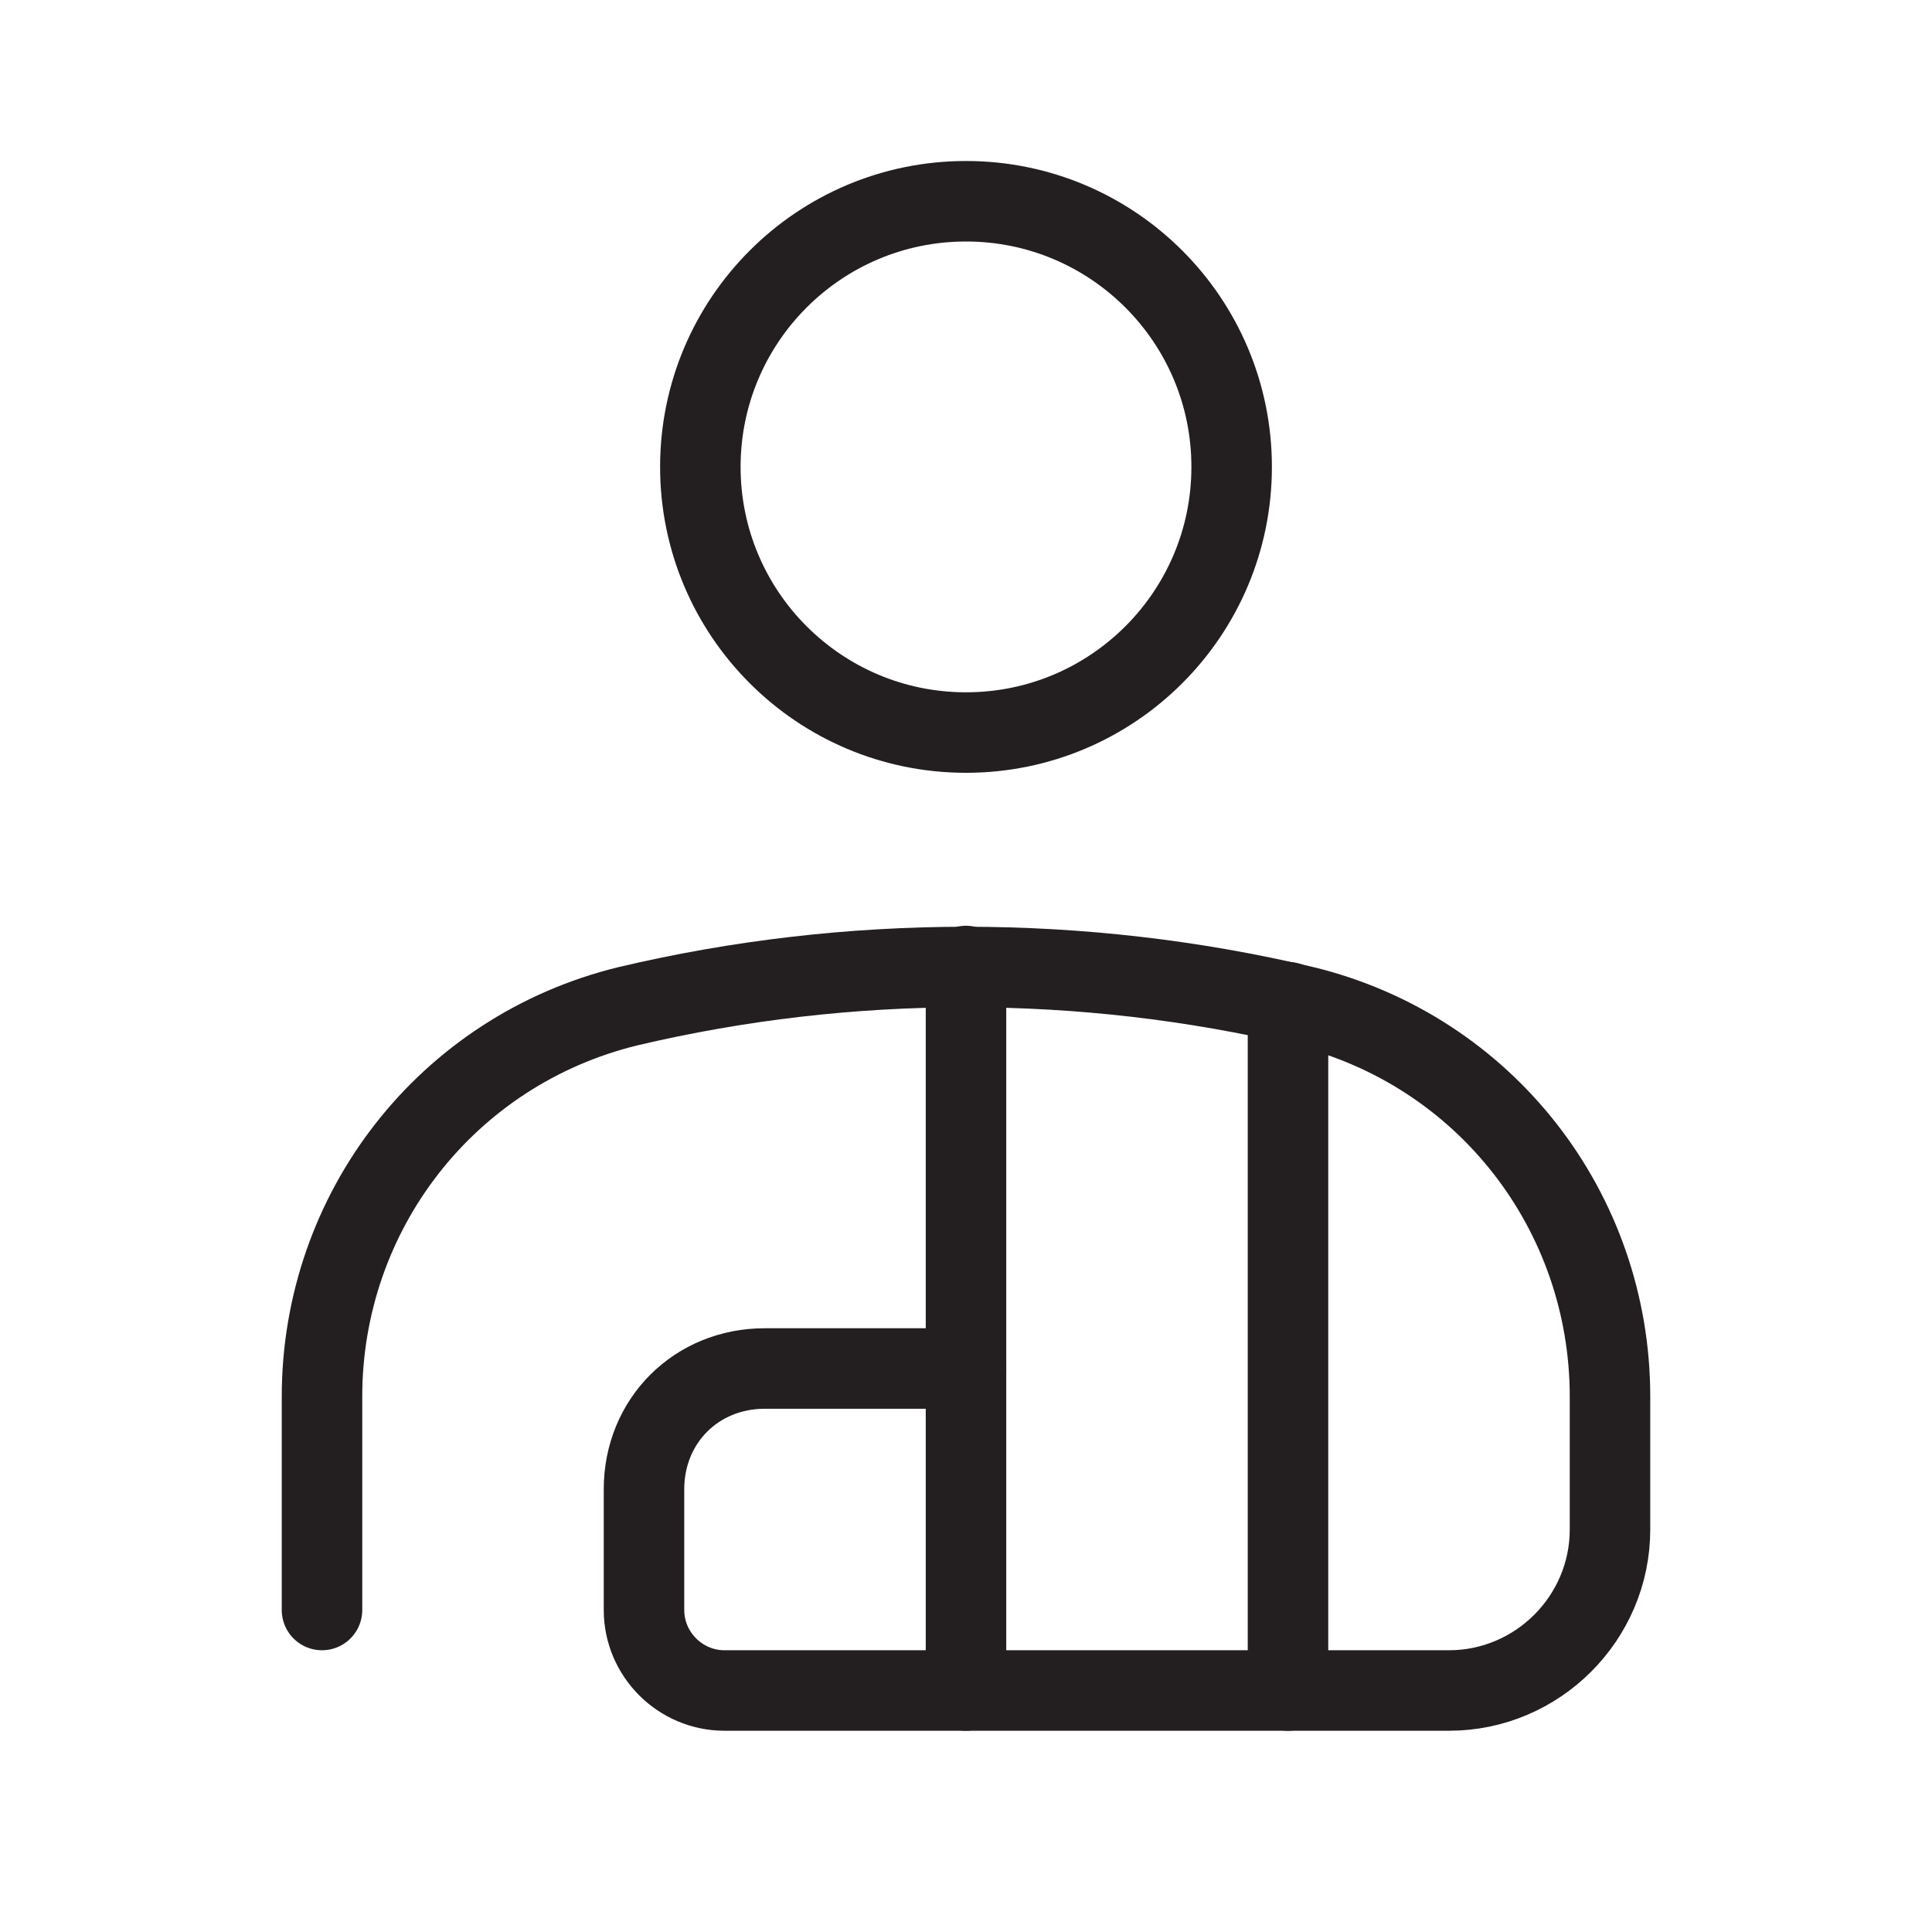
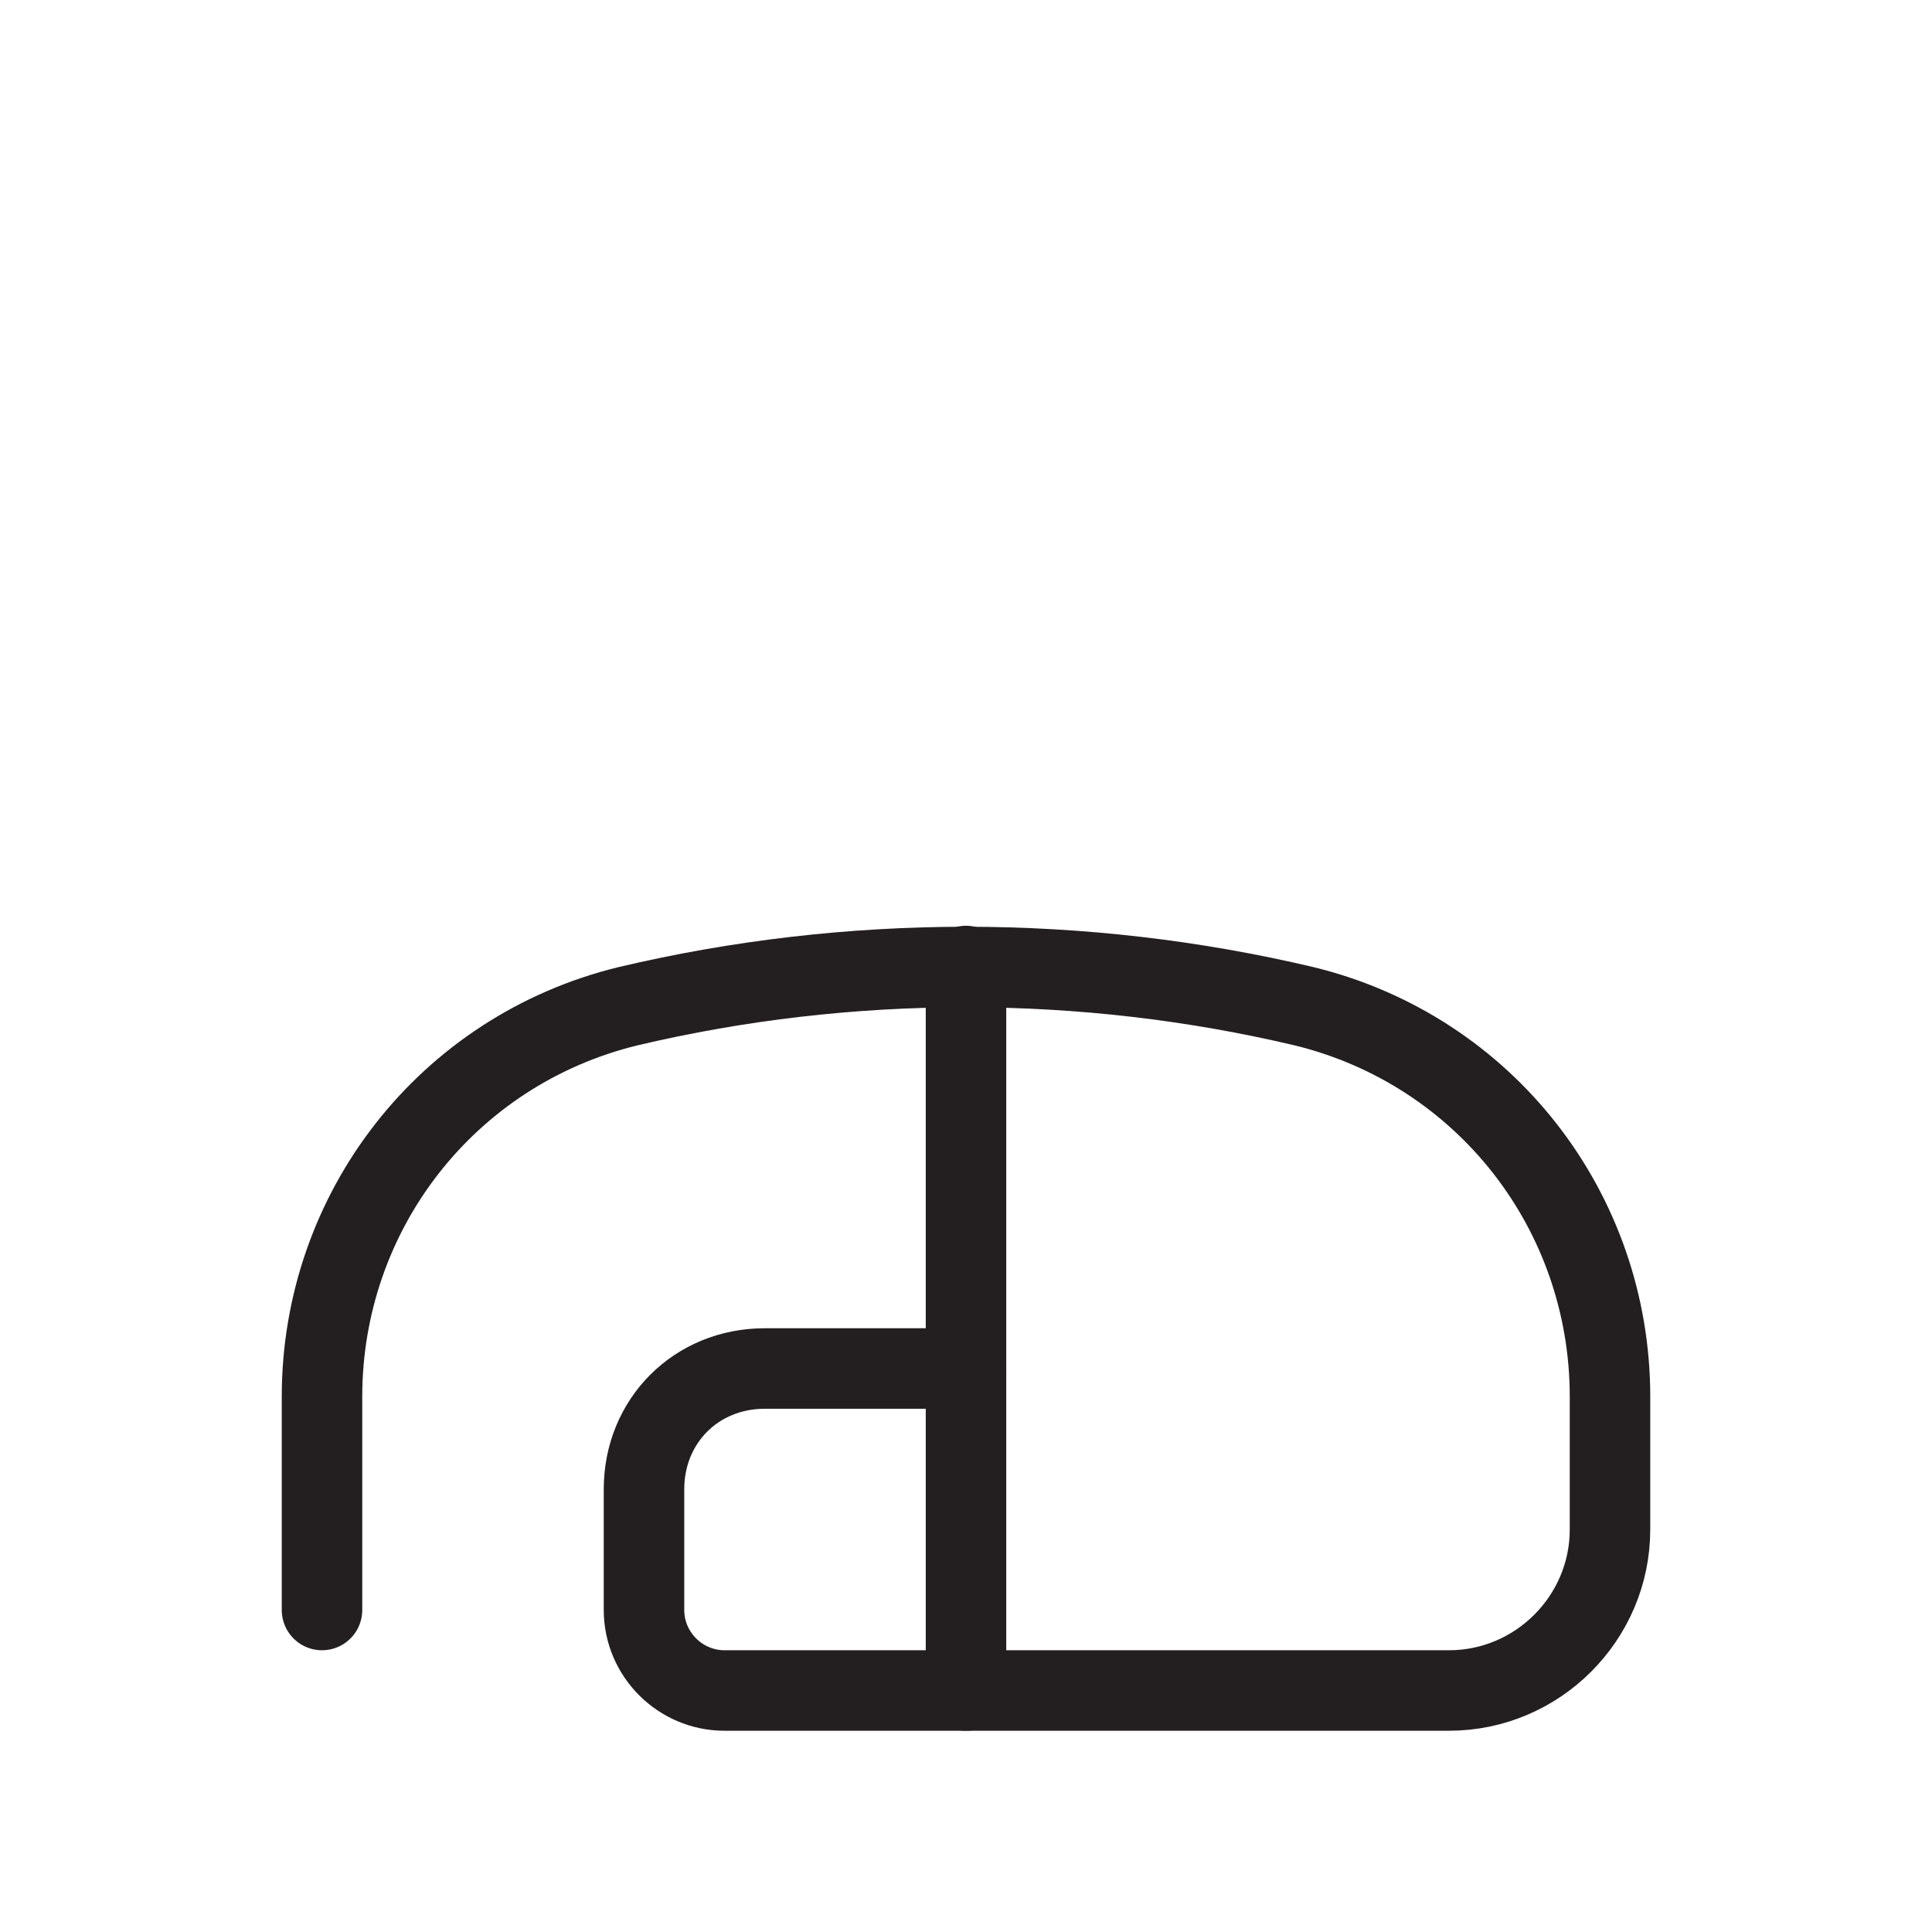
<svg xmlns="http://www.w3.org/2000/svg" id="Layer_1" data-name="Layer 1" width="48" height="48" version="1.1" viewBox="0 0 48 48">
  <defs>
    <style>
      .cls-1 {
        fill: none;
        stroke: #231f20;
        stroke-linecap: round;
        stroke-linejoin: round;
        stroke-width: 2px;
      }
    </style>
  </defs>
-   <circle class="cls-1" cx="24" cy="11.6" r="6.6" />
-   <path class="cls-1" d="M32,42v-17.1" />
  <path class="cls-1" d="M24,34h-5c-1.7,0-3,1.3-3,3v3c0,1.1.9,2,2,2h18c2.2,0,4-1.8,4-4v-3.3c0-4.6-3.1-8.6-7.6-9.7-5.5-1.3-11.3-1.3-16.8,0-4.5,1.1-7.6,5.1-7.6,9.7v5.3" />
  <path class="cls-1" d="M24,24v18" />
</svg>